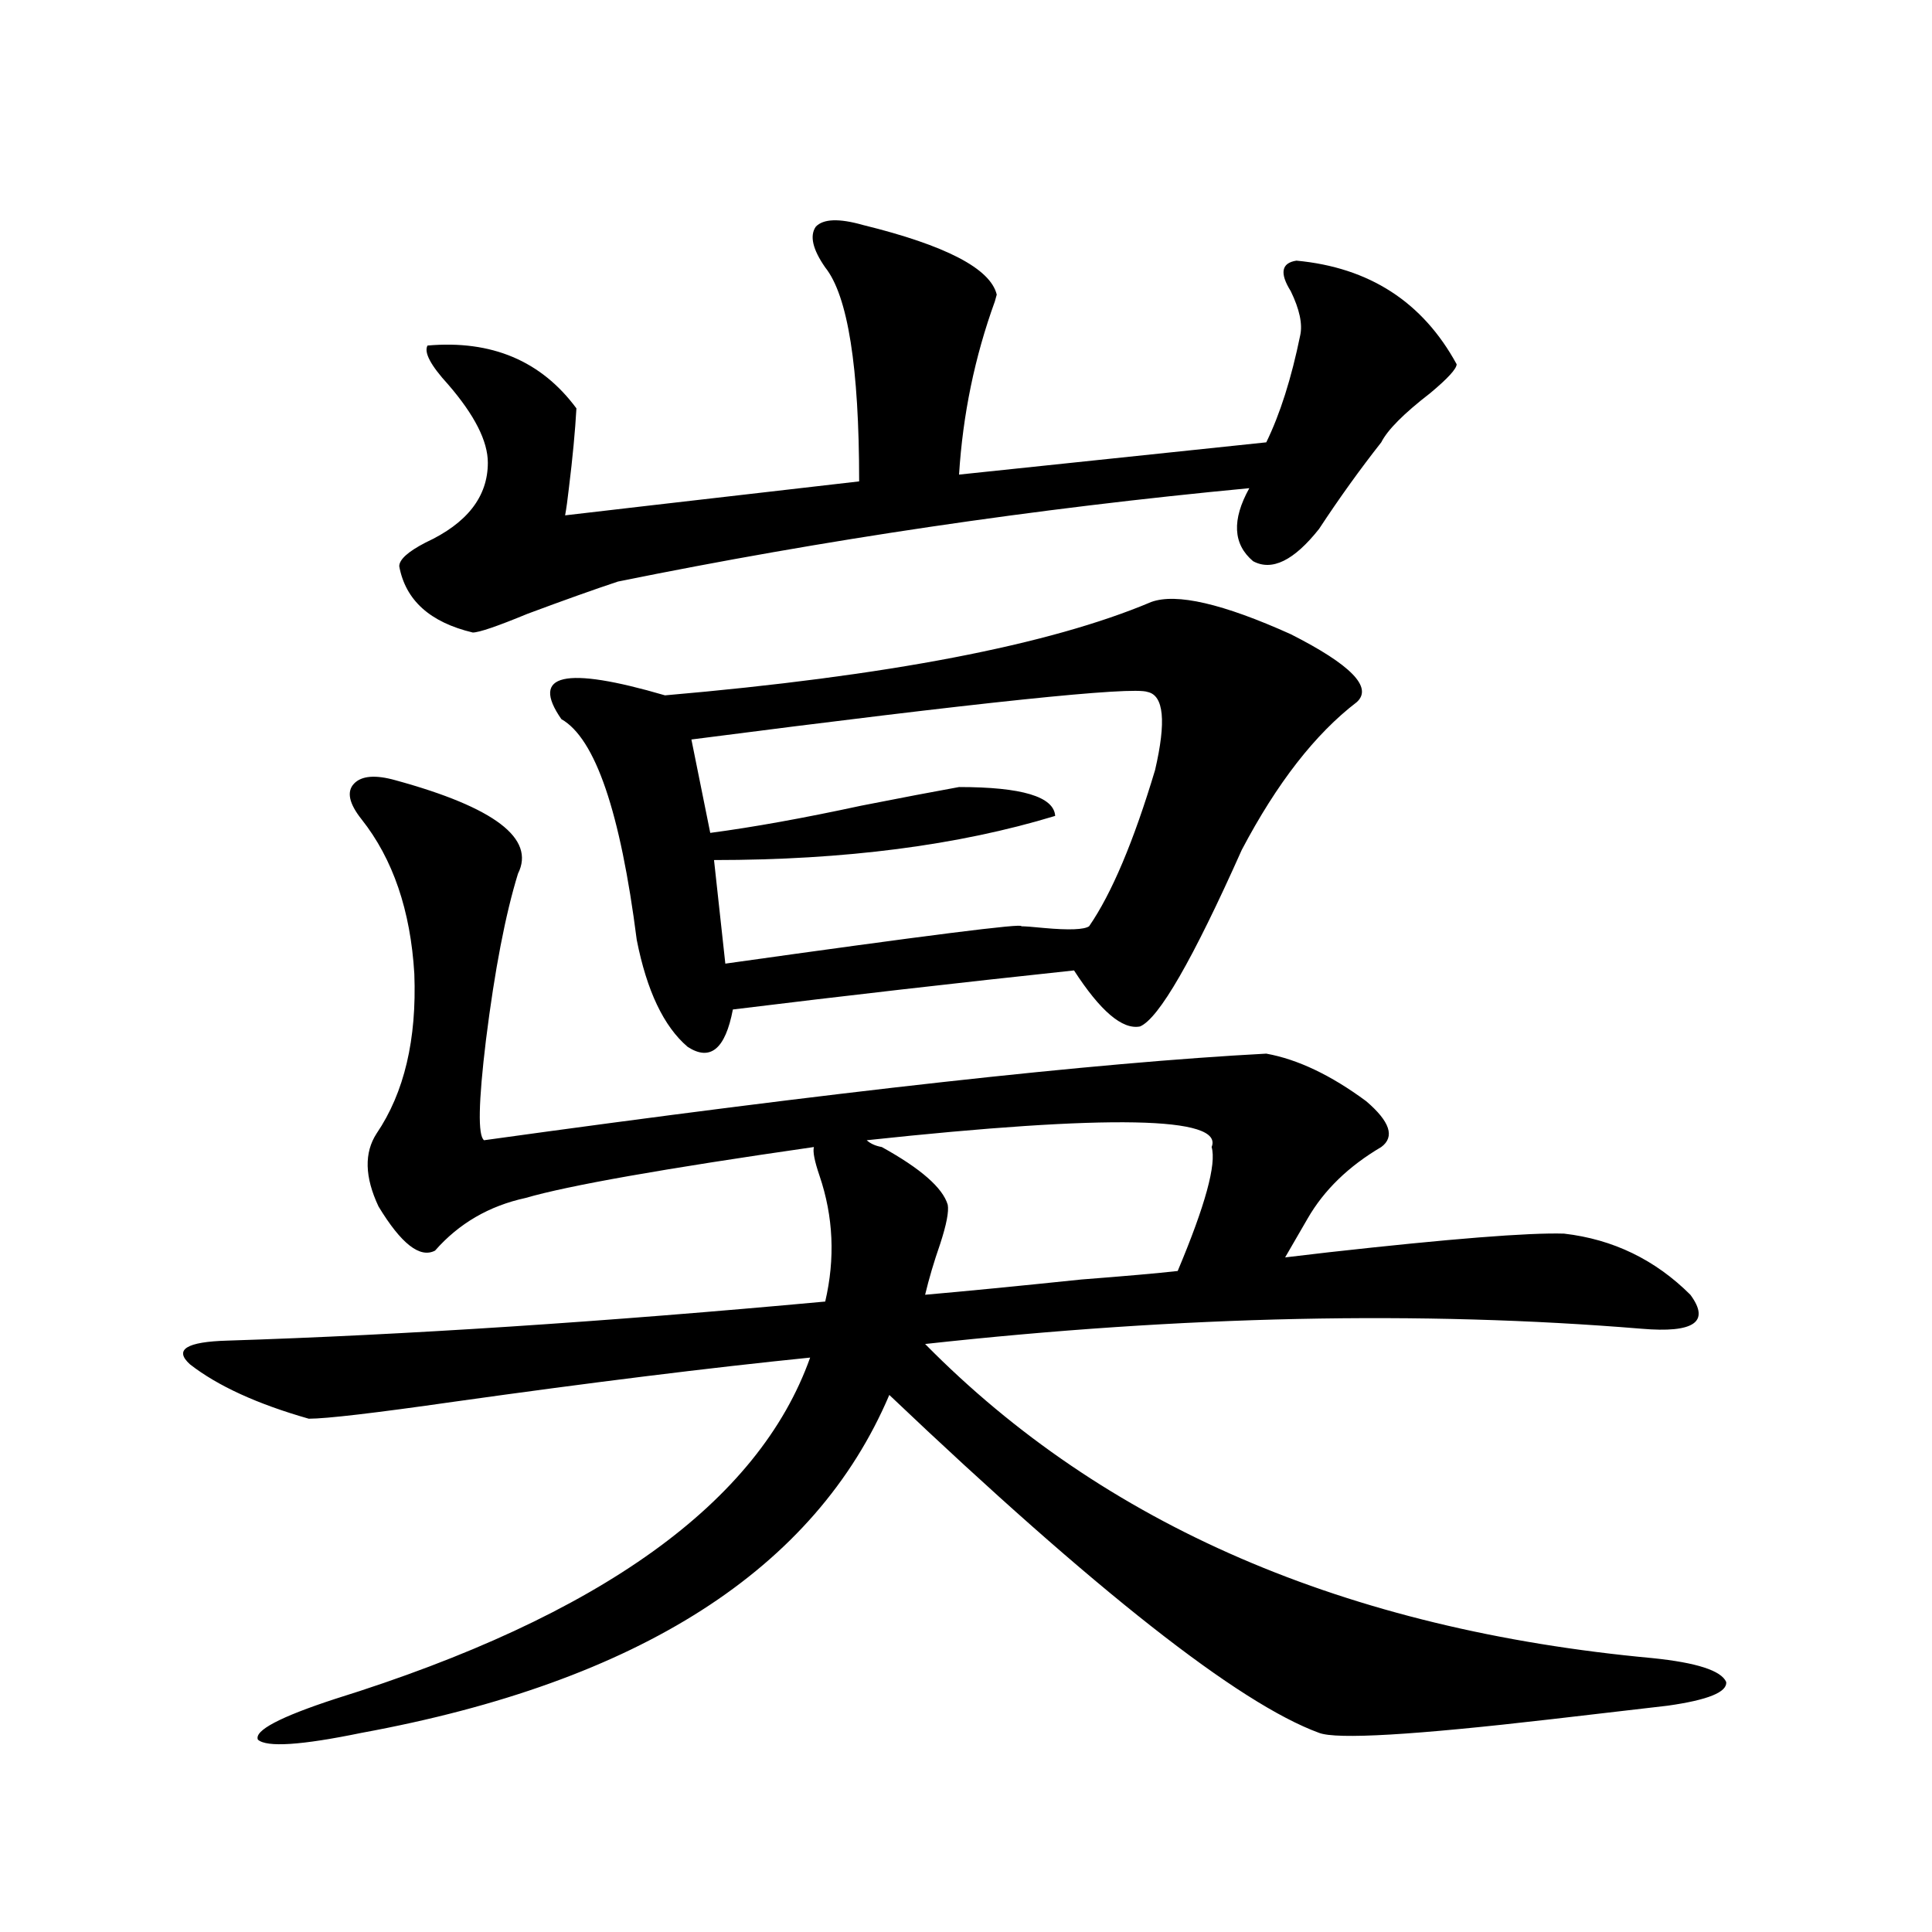
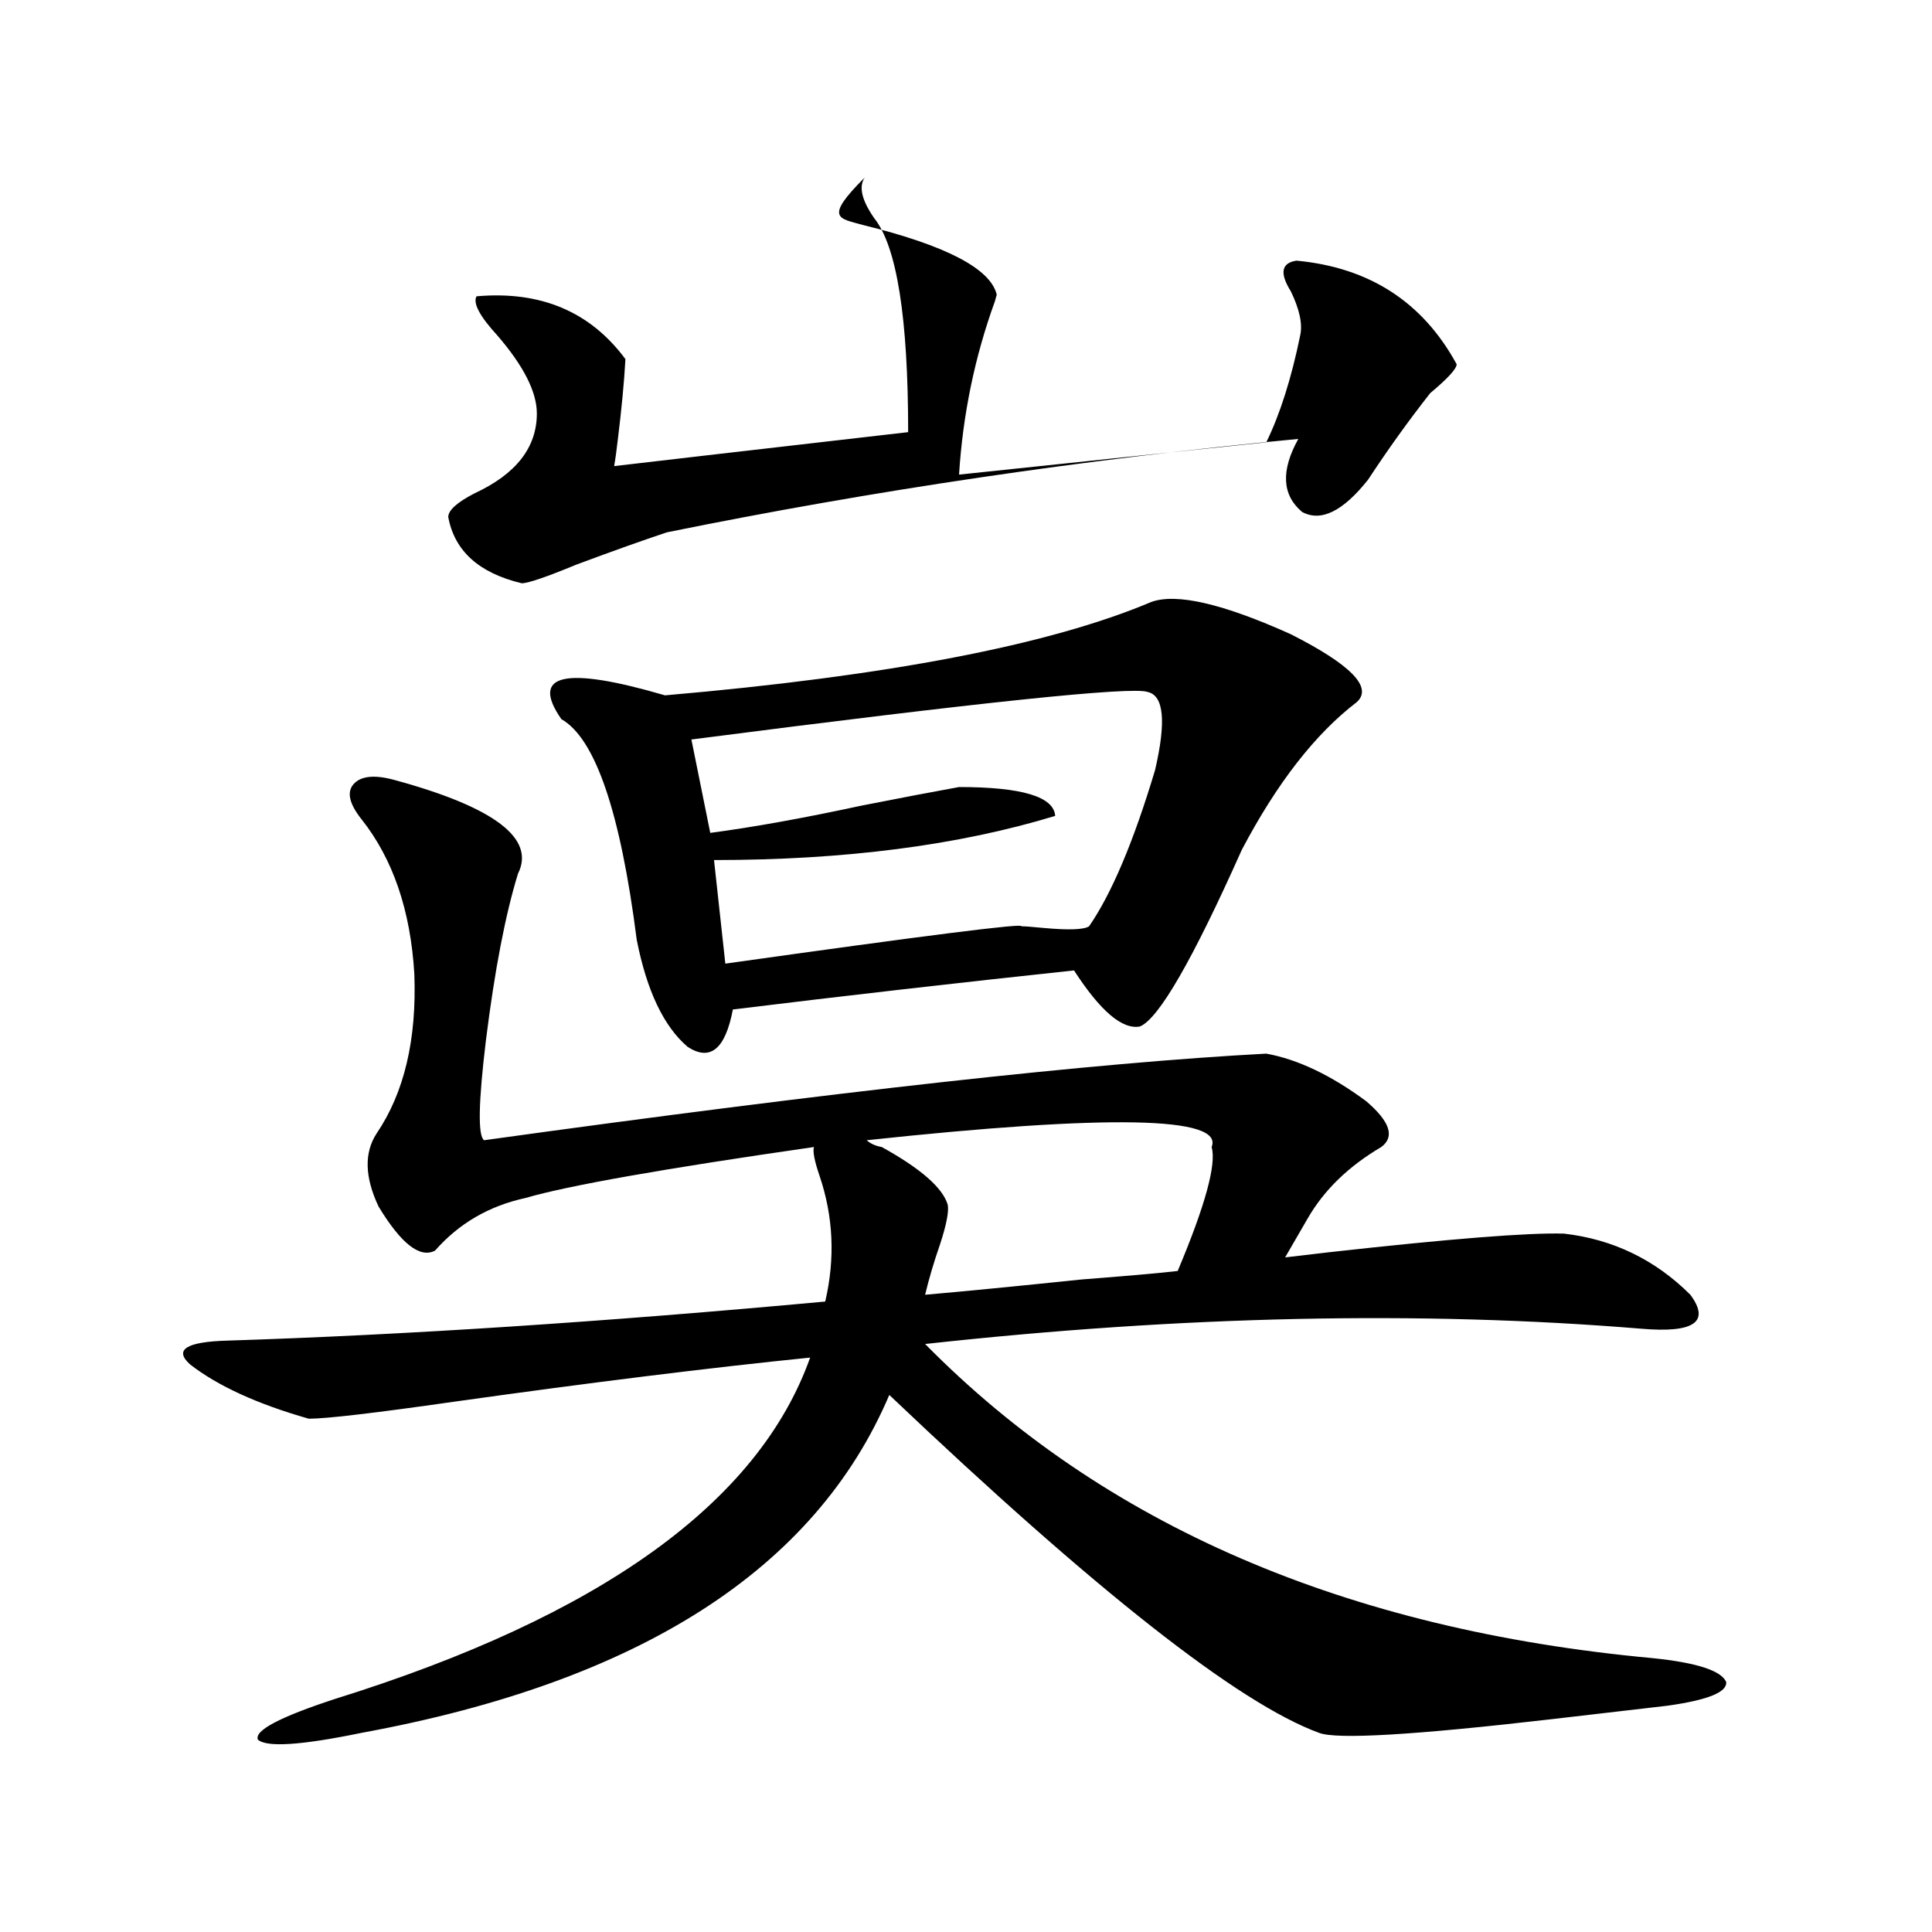
<svg xmlns="http://www.w3.org/2000/svg" version="1.1" id="图层_1" x="0px" y="0px" width="1000px" height="1000px" viewBox="0 0 1000 1000" enable-background="new 0 0 1000 1000" xml:space="preserve">
-   <path d="M204.702,403.855c51.371,14.063,72.514,30.186,63.413,48.34c-6.509,21.094-12.042,49.81-16.585,86.133  c-3.902,32.231-4.237,49.521-0.976,51.855c181.459-25.186,316.41-40.127,404.868-44.824c16.25,2.939,33.49,11.138,51.706,24.609  c12.348,10.547,14.954,18.457,7.805,23.73c-16.92,9.971-29.603,22.275-38.048,36.914l-11.707,20.215  c5.198-0.576,12.683-1.455,22.438-2.637c63.078-7.031,103.732-10.244,121.948-9.668c25.365,2.939,47.148,13.486,65.364,31.641  c10.396,14.063,1.951,19.927-25.365,17.578c-113.823-9.365-237.402-6.729-370.723,7.91  c92.346,93.755,217.876,147.945,376.576,162.598c22.759,2.335,35.441,6.441,38.048,12.305c0.641,5.273-9.436,9.366-30.243,12.305  c-14.969,1.758-35.121,4.093-60.486,7.031c-70.897,8.199-110.896,10.547-119.997,7.031  c-41.63-15.243-115.774-73.525-222.434-174.902c-38.383,90.239-129.433,148.535-273.164,174.902  c-31.219,6.441-49.114,7.608-53.657,3.516c-1.951-4.696,11.372-11.728,39.999-21.094c137.223-42.777,219.172-101.65,245.848-176.66  c-52.041,5.273-113.503,12.896-184.386,22.852c-40.975,5.864-66.02,8.789-75.12,8.789c-26.676-7.607-47.163-16.987-61.462-28.125  c-8.46-7.607-1.951-11.714,19.512-12.305c91.705-2.925,194.782-9.668,309.261-20.215c5.198-22.261,4.223-43.945-2.927-65.039  c-2.606-7.607-3.582-12.593-2.927-14.941c-77.406,11.138-127.161,19.927-149.265,26.367c-18.871,4.106-34.48,13.184-46.828,27.246  c-7.805,4.106-17.561-3.516-29.268-22.852c-7.164-15.229-7.484-27.822-0.976-37.793c14.299-21.094,20.808-48.628,19.512-82.617  c-1.951-32.808-11.066-59.463-27.316-79.98c-6.509-8.198-7.805-14.351-3.902-18.457  C187.142,401.521,194.291,400.931,204.702,403.855z M446.647,116.453c42.926,10.547,66.005,22.563,69.267,36.035l-0.976,3.516  c-10.411,28.716-16.585,58.599-18.536,89.648l159.021-16.699c7.149-14.639,13.003-33.096,17.561-55.371  c1.296-5.85-0.335-13.472-4.878-22.852c-5.854-9.365-4.878-14.639,2.927-15.82c37.713,3.516,65.364,21.396,82.925,53.613  c0,2.349-4.558,7.334-13.658,14.941c-13.658,10.547-22.118,19.048-25.365,25.488c-11.066,14.063-21.798,29.004-32.194,44.824  c-13.018,16.411-24.39,21.973-34.146,16.699c-10.411-8.789-11.066-21.382-1.951-37.793c-111.217,10.547-220.162,26.67-326.821,48.34  c-12.362,4.106-27.972,9.668-46.828,16.699c-15.609,6.455-25.045,9.668-28.292,9.668c-22.118-5.273-34.801-16.699-38.048-34.277  c0-3.516,4.543-7.607,13.658-12.305c21.463-9.956,32.194-23.73,32.194-41.309c0-11.123-6.829-24.609-20.487-40.43  c-9.115-9.956-12.683-16.699-10.731-20.215c33.17-2.925,58.855,7.91,77.071,32.52c-0.655,11.729-1.951,25.488-3.902,41.309  c-0.655,5.864-1.311,10.547-1.951,14.063c9.756-1.167,60.486-7.031,152.191-17.578c0-59.175-5.854-96.089-17.561-110.742  c-6.509-9.365-8.14-16.396-4.878-21.094C426.16,113.24,434.285,112.938,446.647,116.453z M595.912,311.57  c13.003-4.683,37.072,0.879,72.193,16.699c31.219,15.82,42.591,27.549,34.146,35.156c-21.463,16.411-41.31,41.899-59.511,76.465  c-25.365,56.841-42.926,87.314-52.682,91.406c-9.115,1.758-20.487-7.91-34.146-29.004c-60.486,6.455-119.356,13.184-176.581,20.215  c-3.902,20.518-11.707,26.958-23.414,19.336c-12.362-10.547-21.143-29.004-26.341-55.371  c-8.46-66.206-21.463-104.287-39.023-114.258c-16.265-23.428,1.616-27.534,53.657-12.305  C459.33,349.954,543.23,333.846,595.912,311.57z M593.961,358.152c-7.805-2.925-86.507,5.273-236.092,24.609l9.756,48.34  c22.104-2.925,48.124-7.607,78.047-14.063c20.808-4.092,37.713-7.319,50.73-9.668c32.515,0,49.1,4.985,49.755,14.941  c-50.09,15.244-108.945,22.852-176.581,22.852l5.854,53.613c104.053-14.639,155.118-21.094,153.167-19.336  c1.951,0,5.854,0.303,11.707,0.879c13.003,1.182,20.808,0.879,23.414-0.879c11.707-16.987,23.079-43.945,34.146-80.859  C603.717,373.396,602.406,359.91,593.961,358.152z M490.549,623.582c0.641,3.516-0.655,10.259-3.902,20.215  c-3.262,9.38-5.854,18.169-7.805,26.367c20.152-1.758,47.148-4.395,80.974-7.91c22.759-1.758,39.344-3.213,49.755-4.395  c14.299-33.975,20.152-55.371,17.561-64.16c6.494-15.82-53.017-16.987-178.532-3.516c1.951,1.758,4.543,2.939,7.805,3.516  C476.556,604.837,487.942,614.793,490.549,623.582z" />
+   <path d="M204.702,403.855c51.371,14.063,72.514,30.186,63.413,48.34c-6.509,21.094-12.042,49.81-16.585,86.133  c-3.902,32.231-4.237,49.521-0.976,51.855c181.459-25.186,316.41-40.127,404.868-44.824c16.25,2.939,33.49,11.138,51.706,24.609  c12.348,10.547,14.954,18.457,7.805,23.73c-16.92,9.971-29.603,22.275-38.048,36.914l-11.707,20.215  c5.198-0.576,12.683-1.455,22.438-2.637c63.078-7.031,103.732-10.244,121.948-9.668c25.365,2.939,47.148,13.486,65.364,31.641  c10.396,14.063,1.951,19.927-25.365,17.578c-113.823-9.365-237.402-6.729-370.723,7.91  c92.346,93.755,217.876,147.945,376.576,162.598c22.759,2.335,35.441,6.441,38.048,12.305c0.641,5.273-9.436,9.366-30.243,12.305  c-14.969,1.758-35.121,4.093-60.486,7.031c-70.897,8.199-110.896,10.547-119.997,7.031  c-41.63-15.243-115.774-73.525-222.434-174.902c-38.383,90.239-129.433,148.535-273.164,174.902  c-31.219,6.441-49.114,7.608-53.657,3.516c-1.951-4.696,11.372-11.728,39.999-21.094c137.223-42.777,219.172-101.65,245.848-176.66  c-52.041,5.273-113.503,12.896-184.386,22.852c-40.975,5.864-66.02,8.789-75.12,8.789c-26.676-7.607-47.163-16.987-61.462-28.125  c-8.46-7.607-1.951-11.714,19.512-12.305c91.705-2.925,194.782-9.668,309.261-20.215c5.198-22.261,4.223-43.945-2.927-65.039  c-2.606-7.607-3.582-12.593-2.927-14.941c-77.406,11.138-127.161,19.927-149.265,26.367c-18.871,4.106-34.48,13.184-46.828,27.246  c-7.805,4.106-17.561-3.516-29.268-22.852c-7.164-15.229-7.484-27.822-0.976-37.793c14.299-21.094,20.808-48.628,19.512-82.617  c-1.951-32.808-11.066-59.463-27.316-79.98c-6.509-8.198-7.805-14.351-3.902-18.457  C187.142,401.521,194.291,400.931,204.702,403.855z M446.647,116.453c42.926,10.547,66.005,22.563,69.267,36.035l-0.976,3.516  c-10.411,28.716-16.585,58.599-18.536,89.648l159.021-16.699c7.149-14.639,13.003-33.096,17.561-55.371  c1.296-5.85-0.335-13.472-4.878-22.852c-5.854-9.365-4.878-14.639,2.927-15.82c37.713,3.516,65.364,21.396,82.925,53.613  c0,2.349-4.558,7.334-13.658,14.941c-11.066,14.063-21.798,29.004-32.194,44.824  c-13.018,16.411-24.39,21.973-34.146,16.699c-10.411-8.789-11.066-21.382-1.951-37.793c-111.217,10.547-220.162,26.67-326.821,48.34  c-12.362,4.106-27.972,9.668-46.828,16.699c-15.609,6.455-25.045,9.668-28.292,9.668c-22.118-5.273-34.801-16.699-38.048-34.277  c0-3.516,4.543-7.607,13.658-12.305c21.463-9.956,32.194-23.73,32.194-41.309c0-11.123-6.829-24.609-20.487-40.43  c-9.115-9.956-12.683-16.699-10.731-20.215c33.17-2.925,58.855,7.91,77.071,32.52c-0.655,11.729-1.951,25.488-3.902,41.309  c-0.655,5.864-1.311,10.547-1.951,14.063c9.756-1.167,60.486-7.031,152.191-17.578c0-59.175-5.854-96.089-17.561-110.742  c-6.509-9.365-8.14-16.396-4.878-21.094C426.16,113.24,434.285,112.938,446.647,116.453z M595.912,311.57  c13.003-4.683,37.072,0.879,72.193,16.699c31.219,15.82,42.591,27.549,34.146,35.156c-21.463,16.411-41.31,41.899-59.511,76.465  c-25.365,56.841-42.926,87.314-52.682,91.406c-9.115,1.758-20.487-7.91-34.146-29.004c-60.486,6.455-119.356,13.184-176.581,20.215  c-3.902,20.518-11.707,26.958-23.414,19.336c-12.362-10.547-21.143-29.004-26.341-55.371  c-8.46-66.206-21.463-104.287-39.023-114.258c-16.265-23.428,1.616-27.534,53.657-12.305  C459.33,349.954,543.23,333.846,595.912,311.57z M593.961,358.152c-7.805-2.925-86.507,5.273-236.092,24.609l9.756,48.34  c22.104-2.925,48.124-7.607,78.047-14.063c20.808-4.092,37.713-7.319,50.73-9.668c32.515,0,49.1,4.985,49.755,14.941  c-50.09,15.244-108.945,22.852-176.581,22.852l5.854,53.613c104.053-14.639,155.118-21.094,153.167-19.336  c1.951,0,5.854,0.303,11.707,0.879c13.003,1.182,20.808,0.879,23.414-0.879c11.707-16.987,23.079-43.945,34.146-80.859  C603.717,373.396,602.406,359.91,593.961,358.152z M490.549,623.582c0.641,3.516-0.655,10.259-3.902,20.215  c-3.262,9.38-5.854,18.169-7.805,26.367c20.152-1.758,47.148-4.395,80.974-7.91c22.759-1.758,39.344-3.213,49.755-4.395  c14.299-33.975,20.152-55.371,17.561-64.16c6.494-15.82-53.017-16.987-178.532-3.516c1.951,1.758,4.543,2.939,7.805,3.516  C476.556,604.837,487.942,614.793,490.549,623.582z" />
</svg>